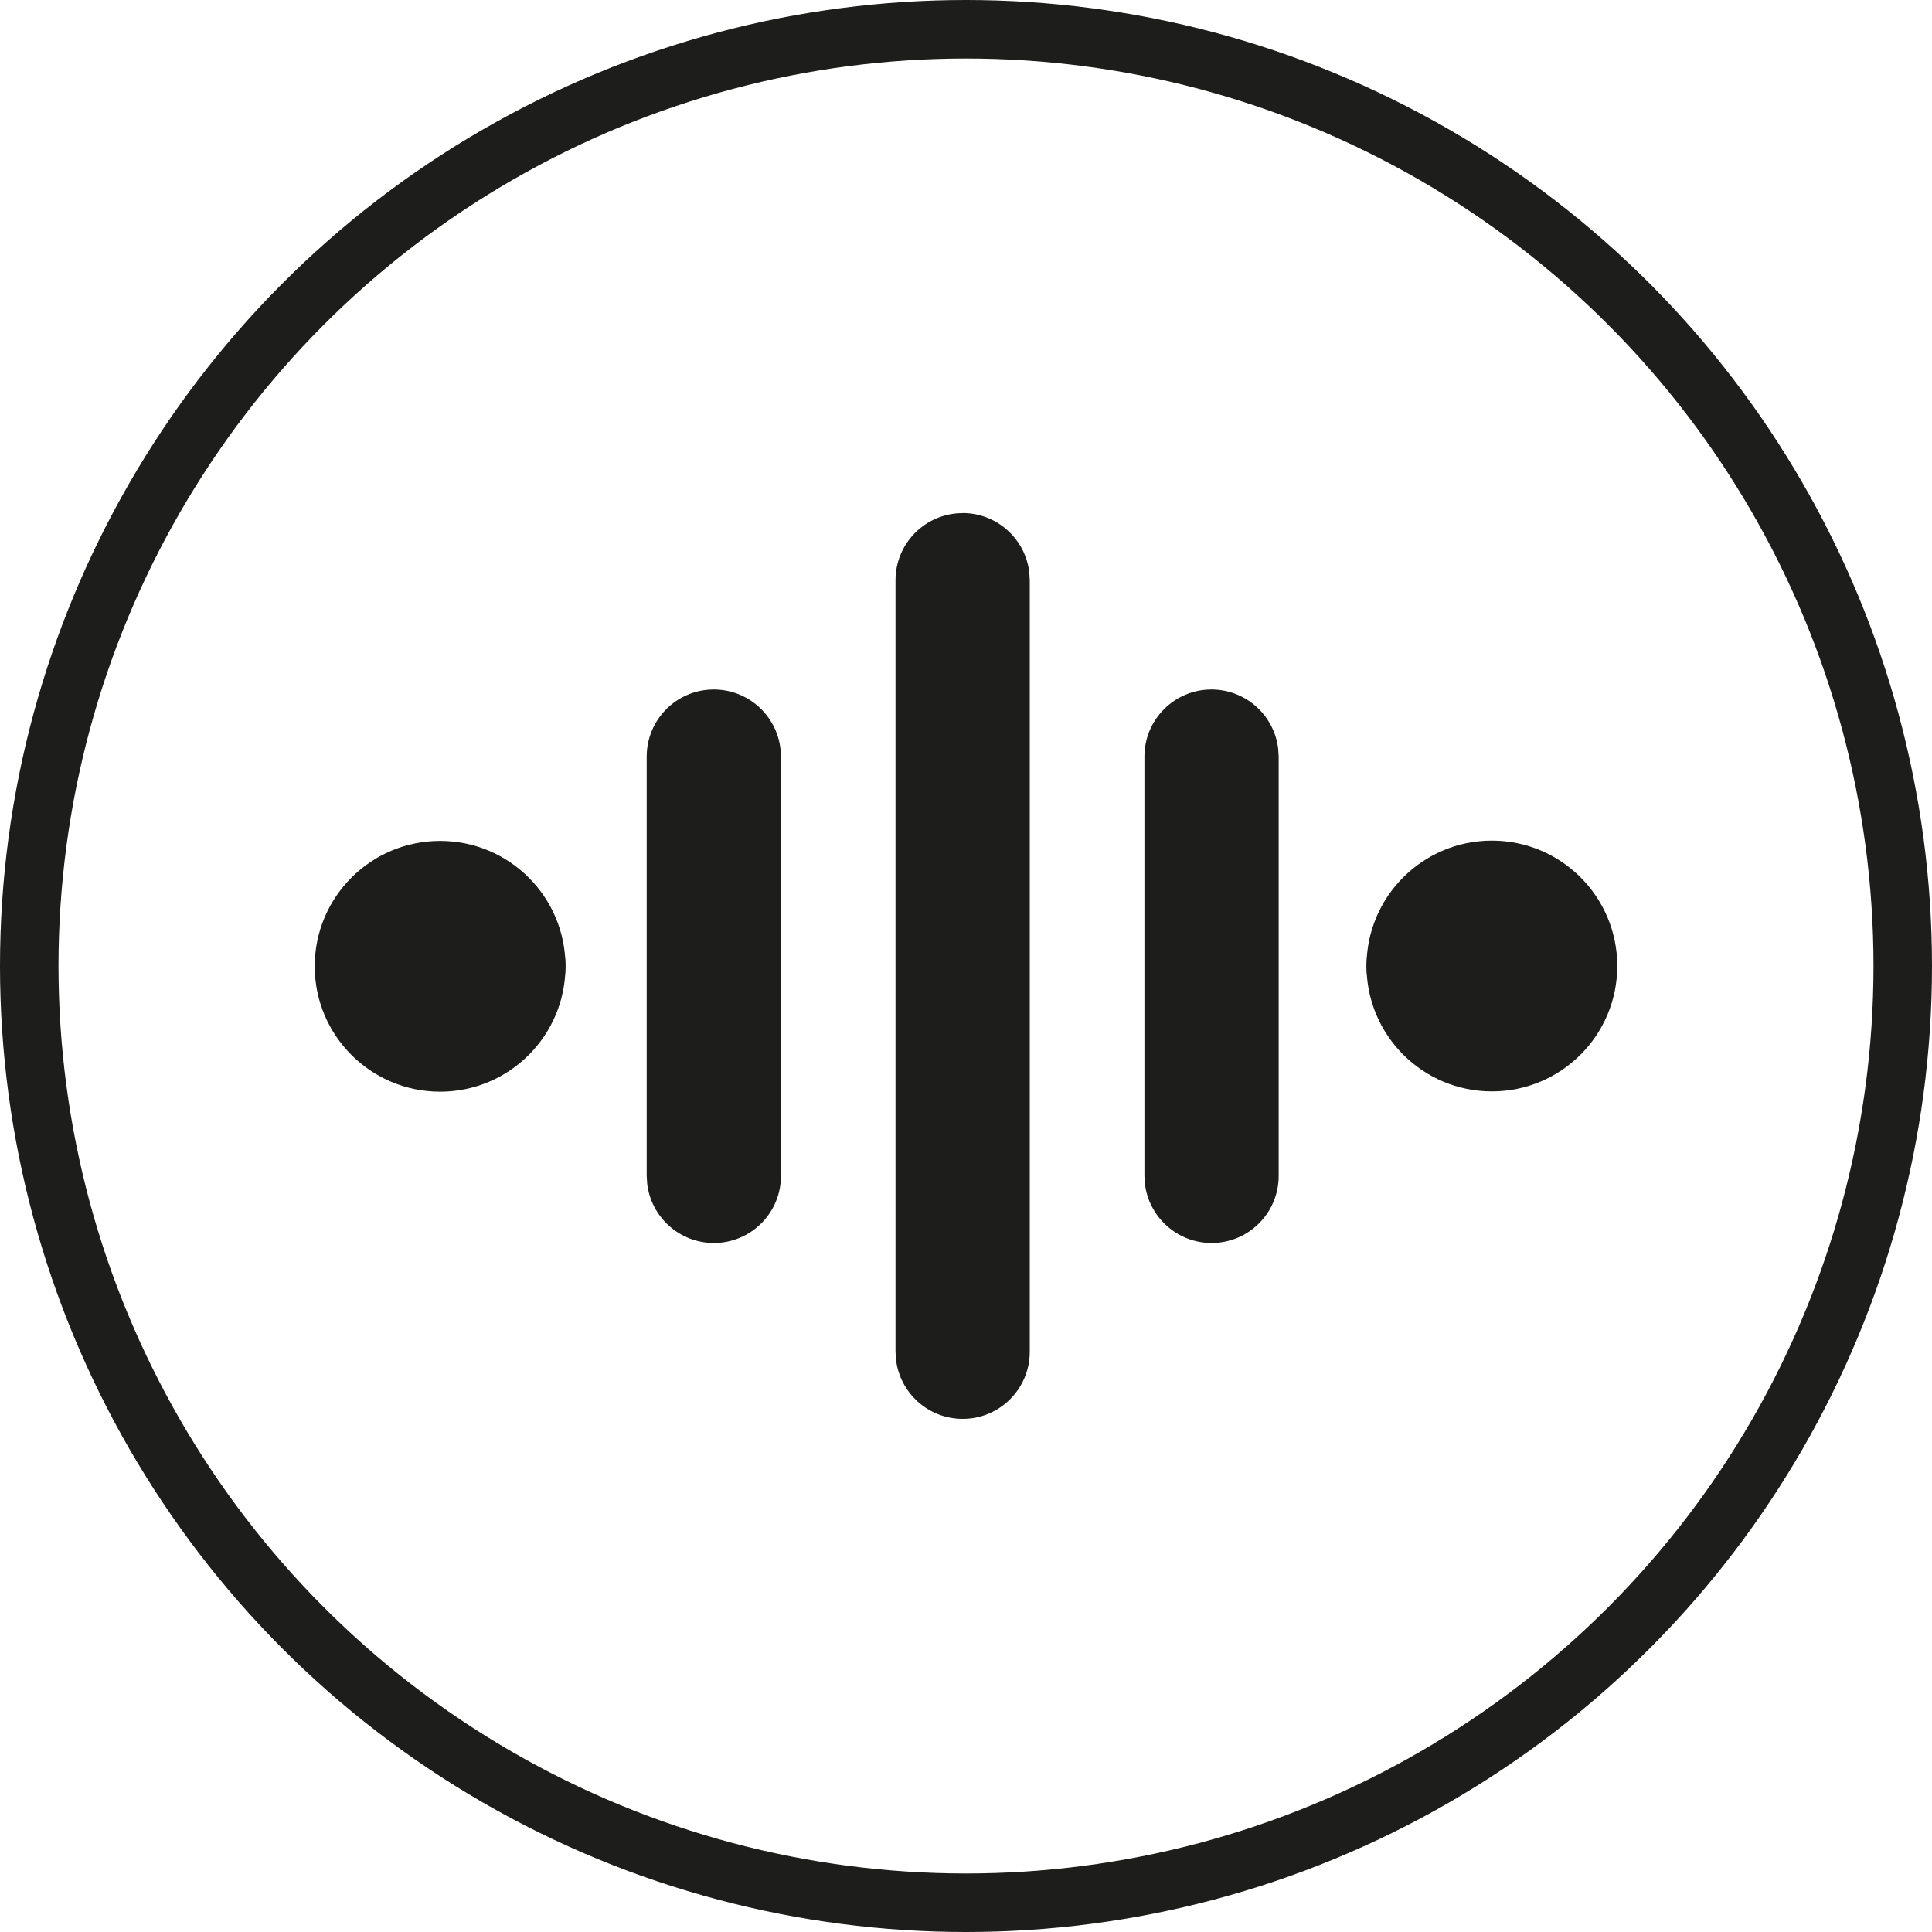
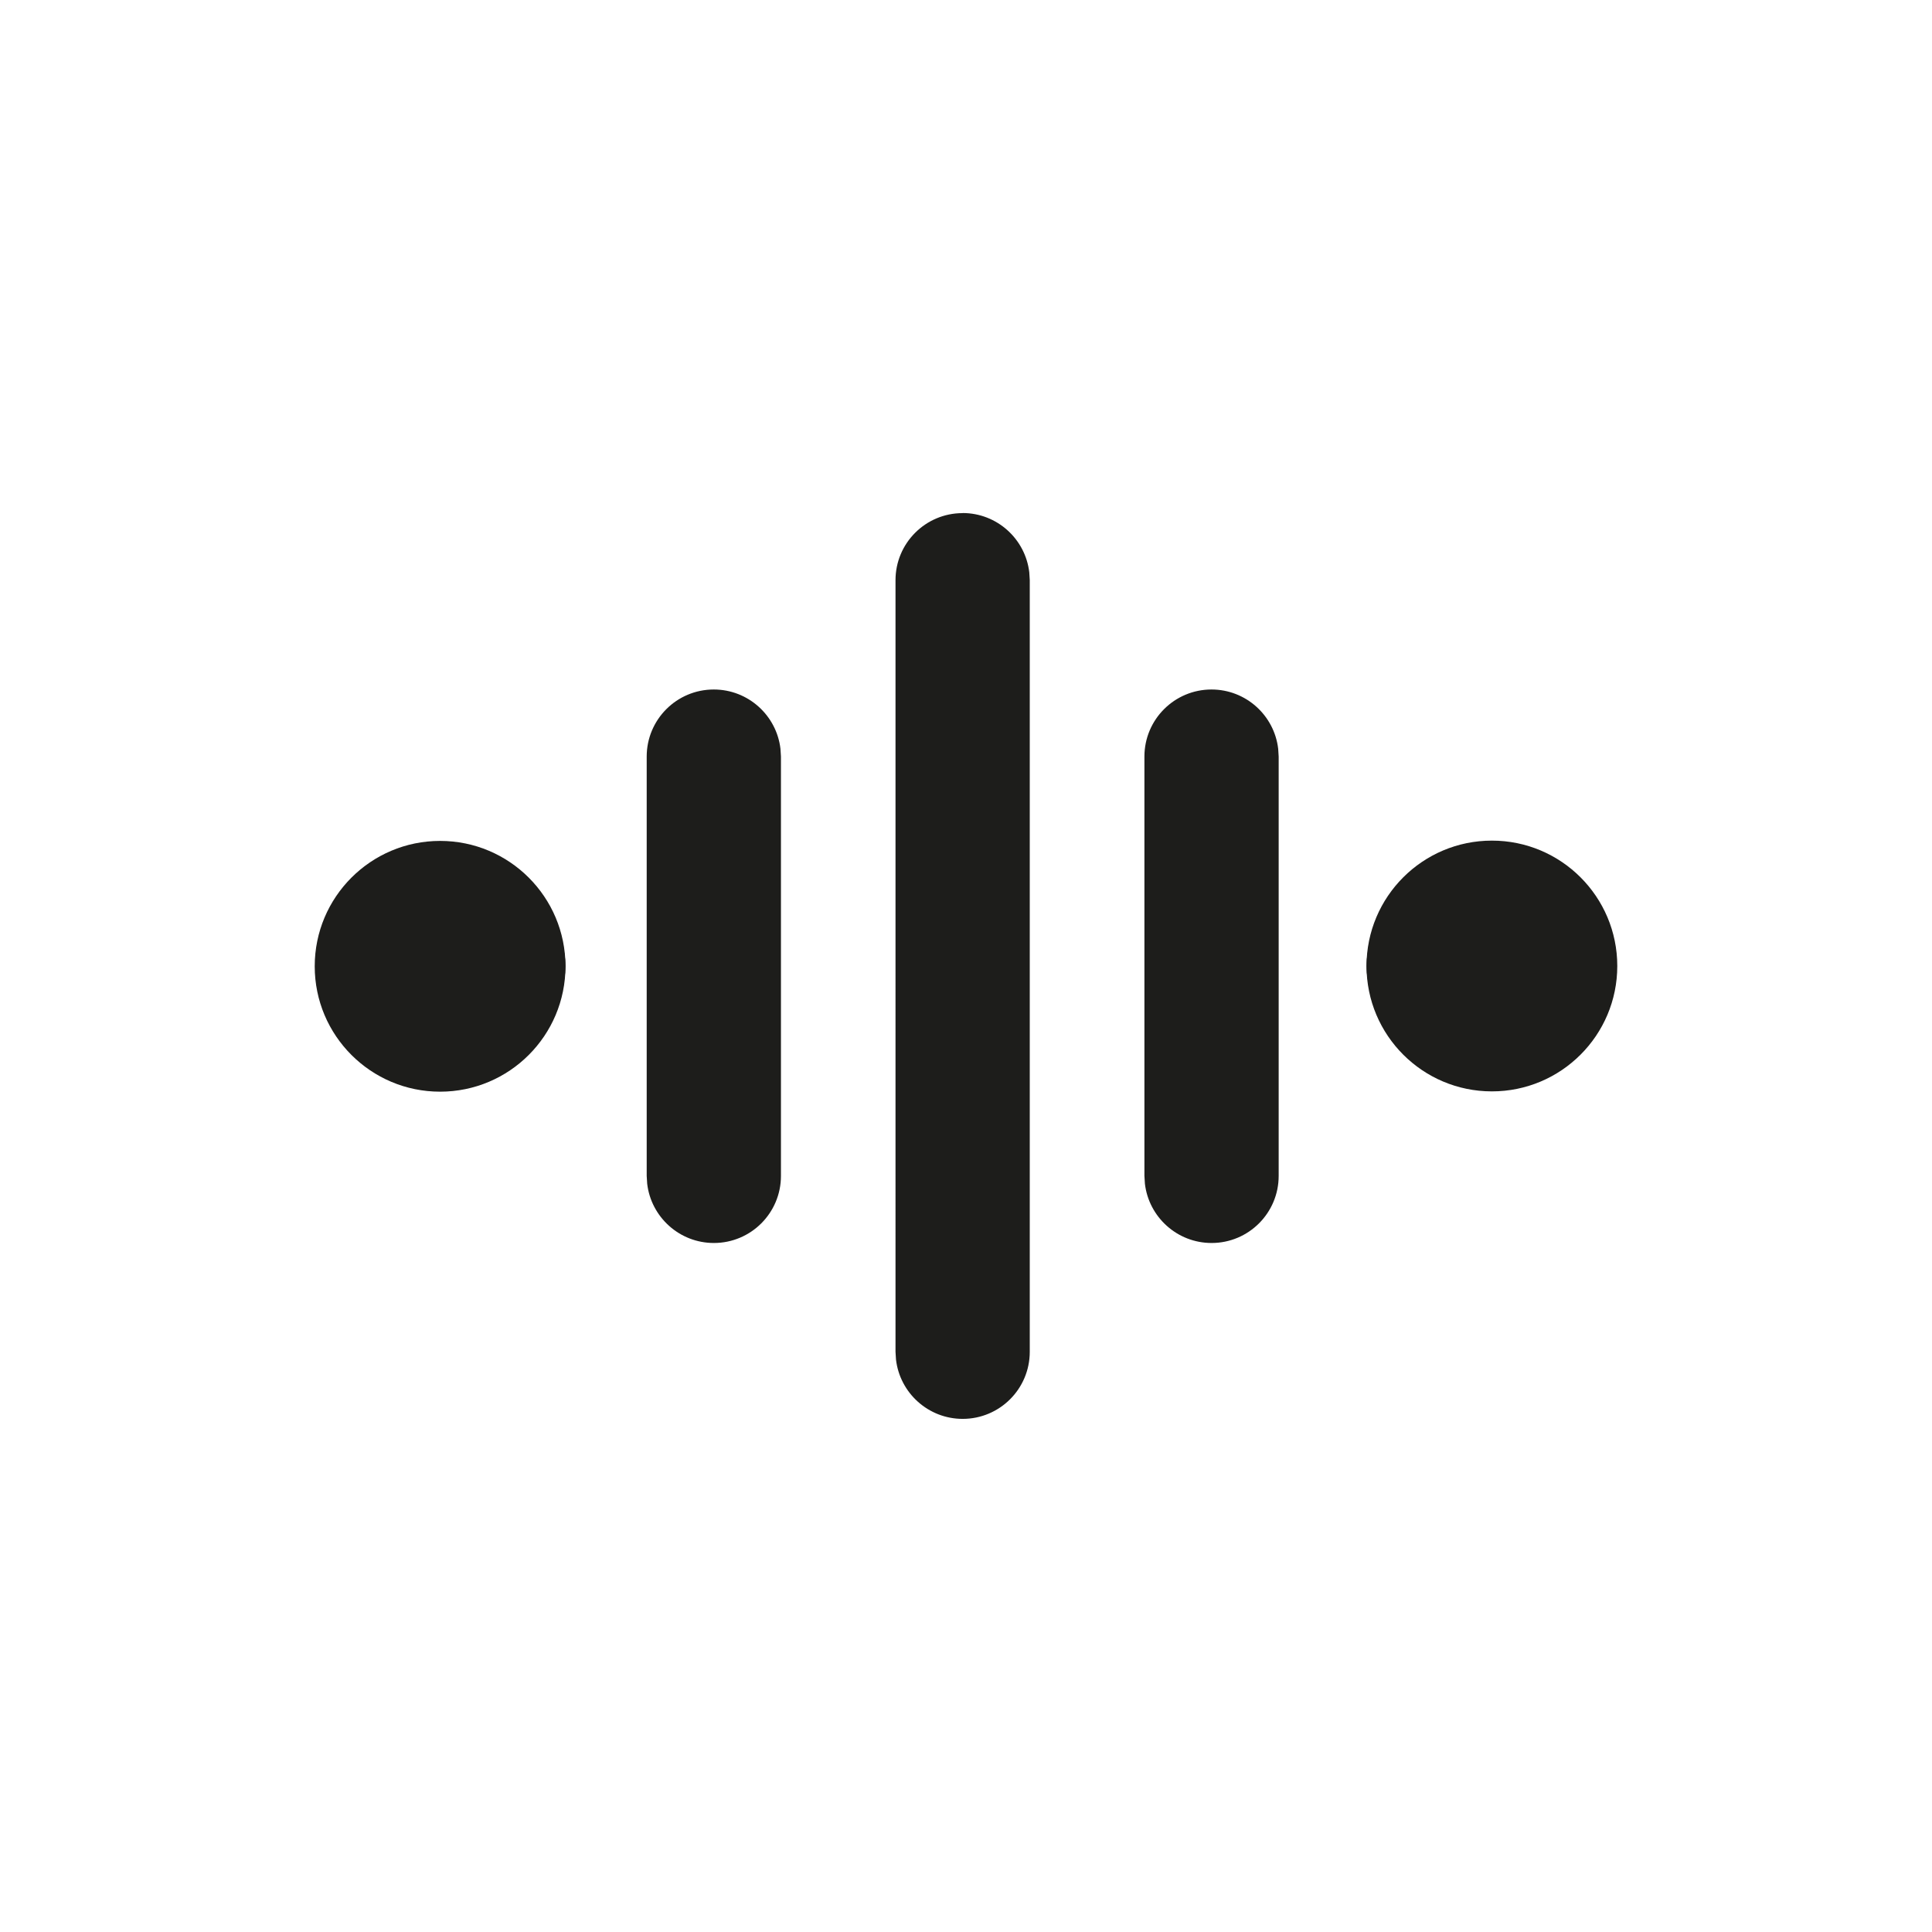
<svg xmlns="http://www.w3.org/2000/svg" id="Calque_2" data-name="Calque 2" viewBox="0 0 198.16 198.16">
  <defs>
    <style>
      .cls-1 {
        fill: none;
        stroke: #1d1d1b;
        stroke-miterlimit: 10;
        stroke-width: 6px;
      }

      .cls-2 {
        fill: #1d1d1b;
        stroke-width: 0px;
      }
    </style>
  </defs>
  <g id="Calque_1-2" data-name="Calque 1">
-     <circle class="cls-1" cx="99.08" cy="99.08" r="96.08" />
    <path class="cls-2" d="M98.73,52.62c3.53,0,6.44,2.66,6.84,6.08l.05.8v79.15c0,3.8-3.08,6.88-6.88,6.88-3.53,0-6.44-2.66-6.84-6.08l-.05-.8V59.51c0-3.8,3.08-6.88,6.88-6.88ZM73.21,70.72c3.53,0,6.44,2.66,6.84,6.08l.05.8v43.01c0,3.8-3.08,6.88-6.88,6.88-3.53,0-6.44-2.66-6.84-6.08l-.05-.8v-43.01c0-3.8,3.08-6.88,6.88-6.88ZM124.26,70.72c3.53,0,6.44,2.66,6.84,6.08l.05.8v43.01c0,3.8-3.08,6.88-6.88,6.88-3.53,0-6.44-2.66-6.84-6.08l-.05-.8v-43.01c0-3.8,3.08-6.88,6.88-6.88ZM147.04,92.2c3.8,0,6.88,3.08,6.88,6.88s-3.08,6.88-6.88,6.88-6.88-3.08-6.88-6.88,3.08-6.88,6.88-6.88ZM51.12,92.2c3.8,0,6.88,3.08,6.88,6.88s-3.08,6.88-6.88,6.88-6.88-3.08-6.88-6.88,3.08-6.88,6.88-6.88Z" />
    <circle class="cls-2" cx="45.14" cy="99.11" r="12.86" />
    <circle class="cls-2" cx="153.02" cy="99.08" r="12.86" />
  </g>
</svg>